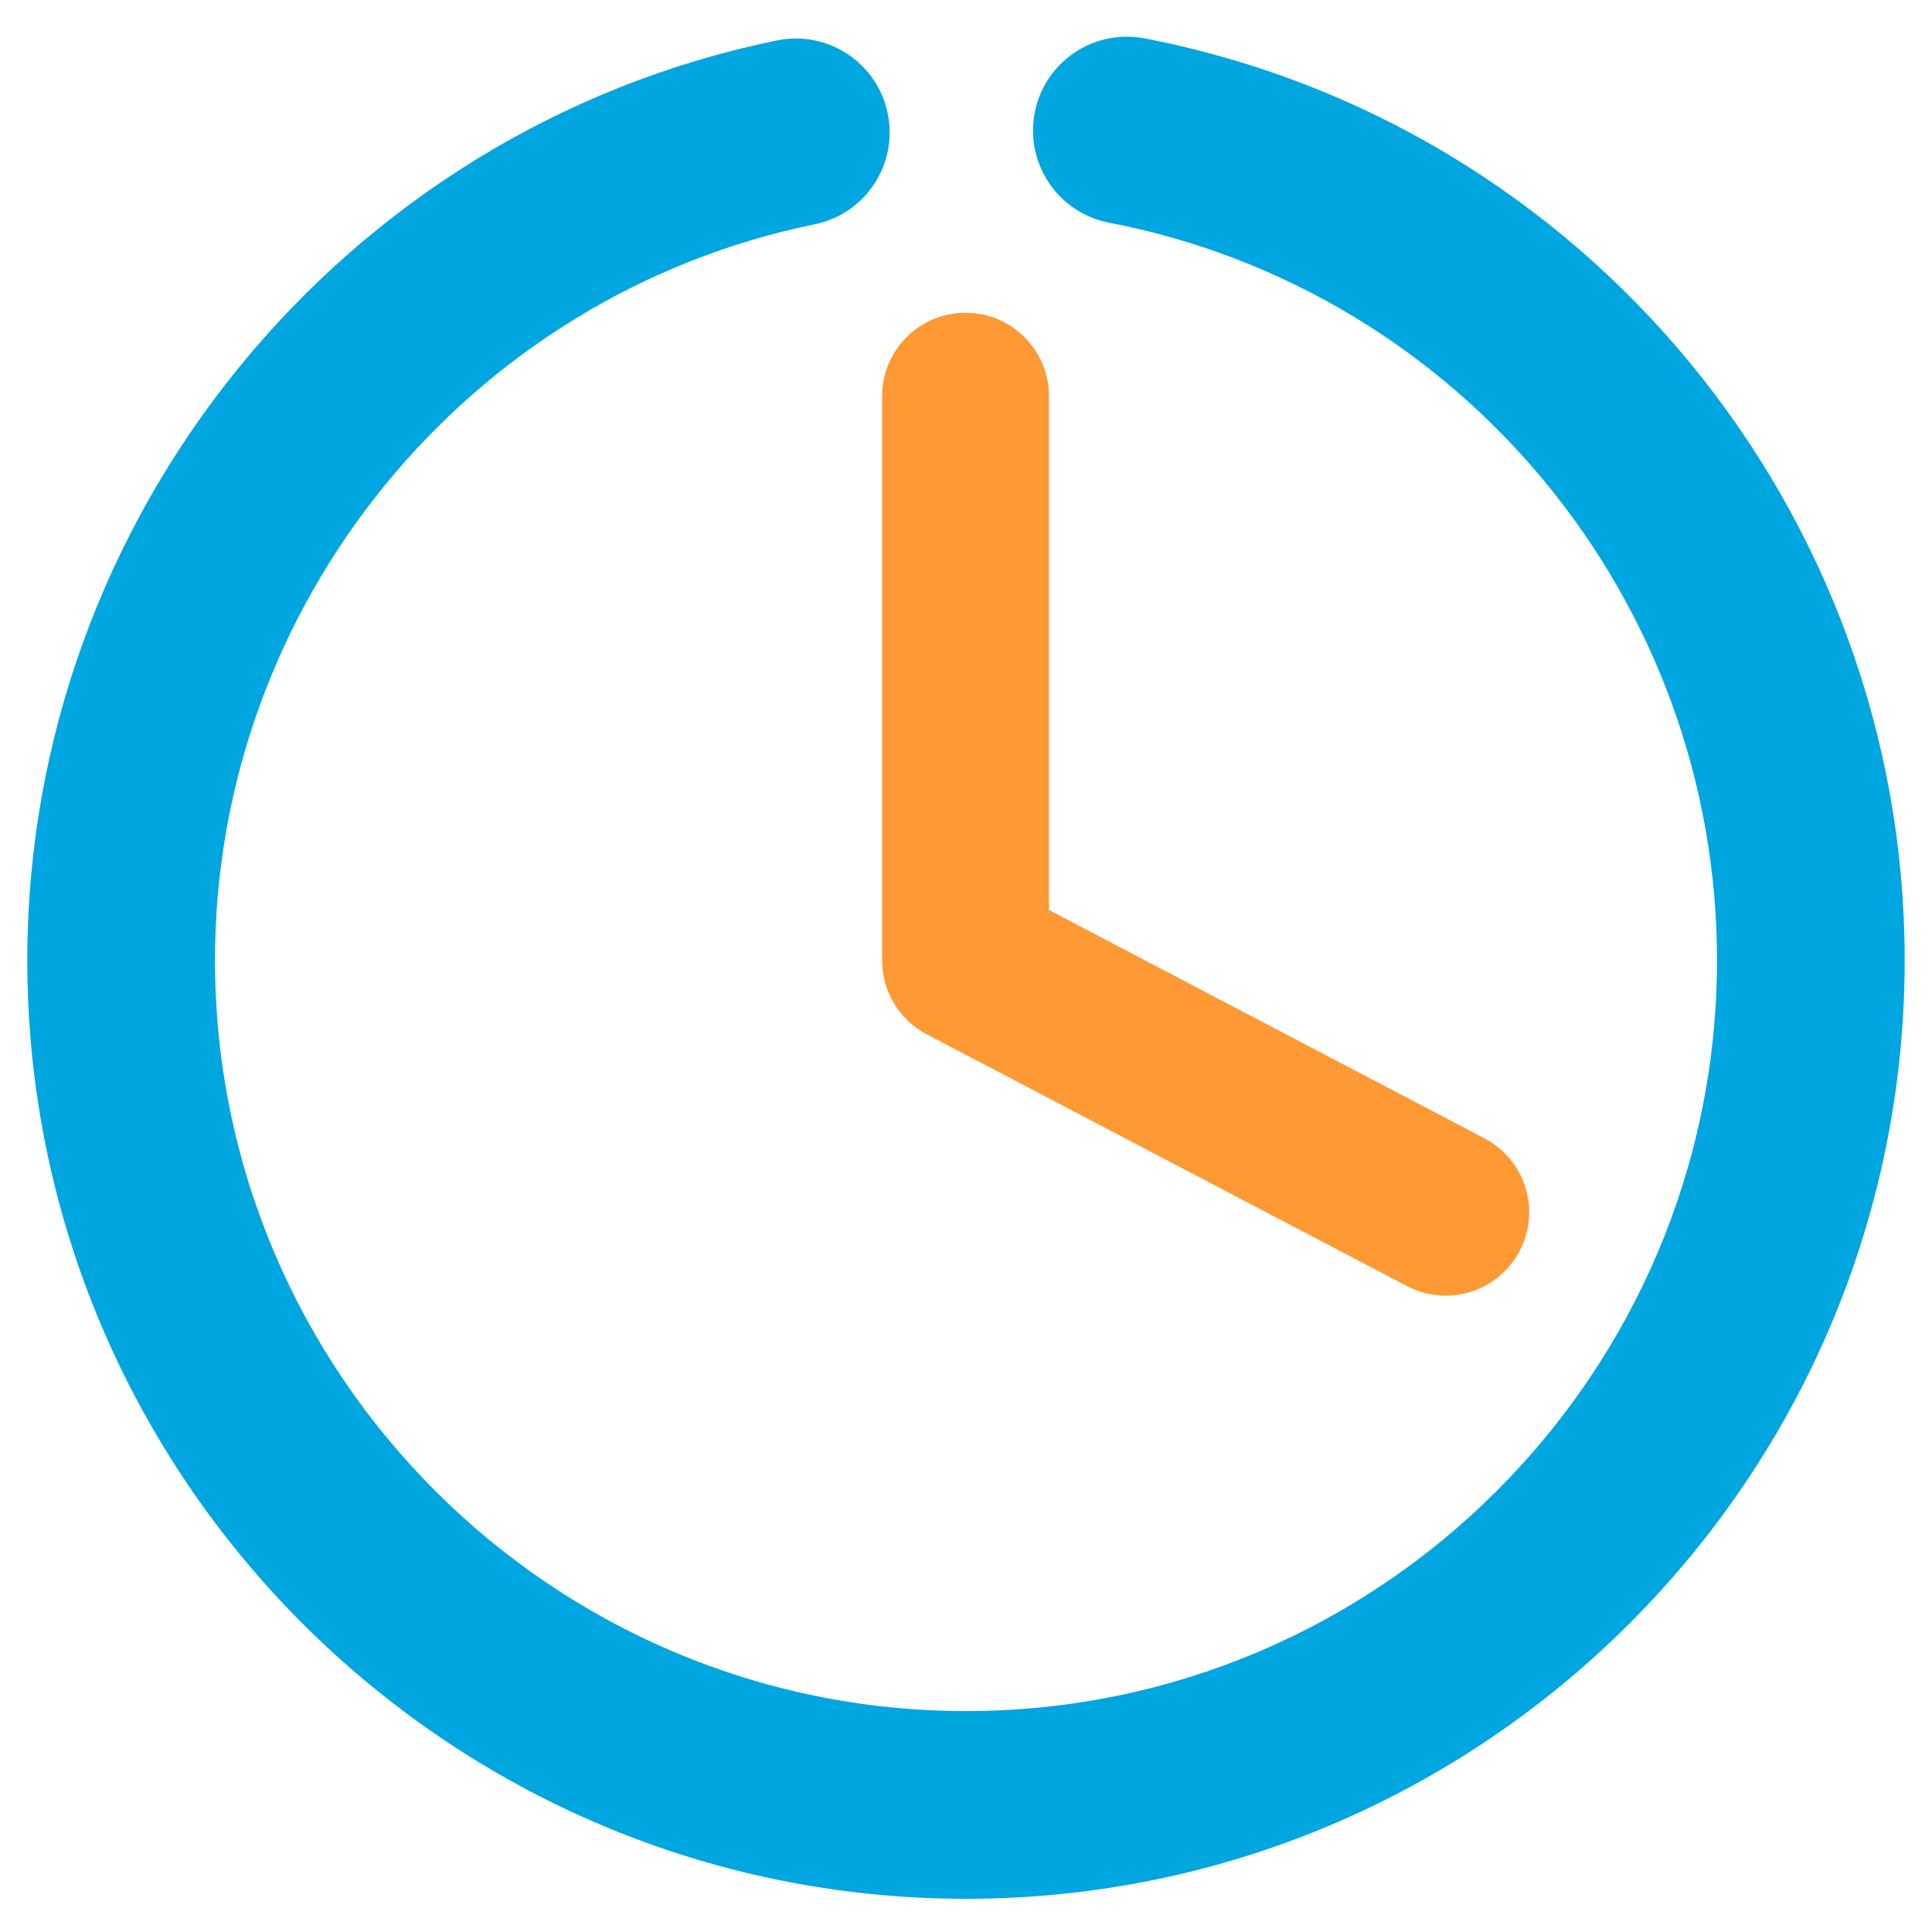
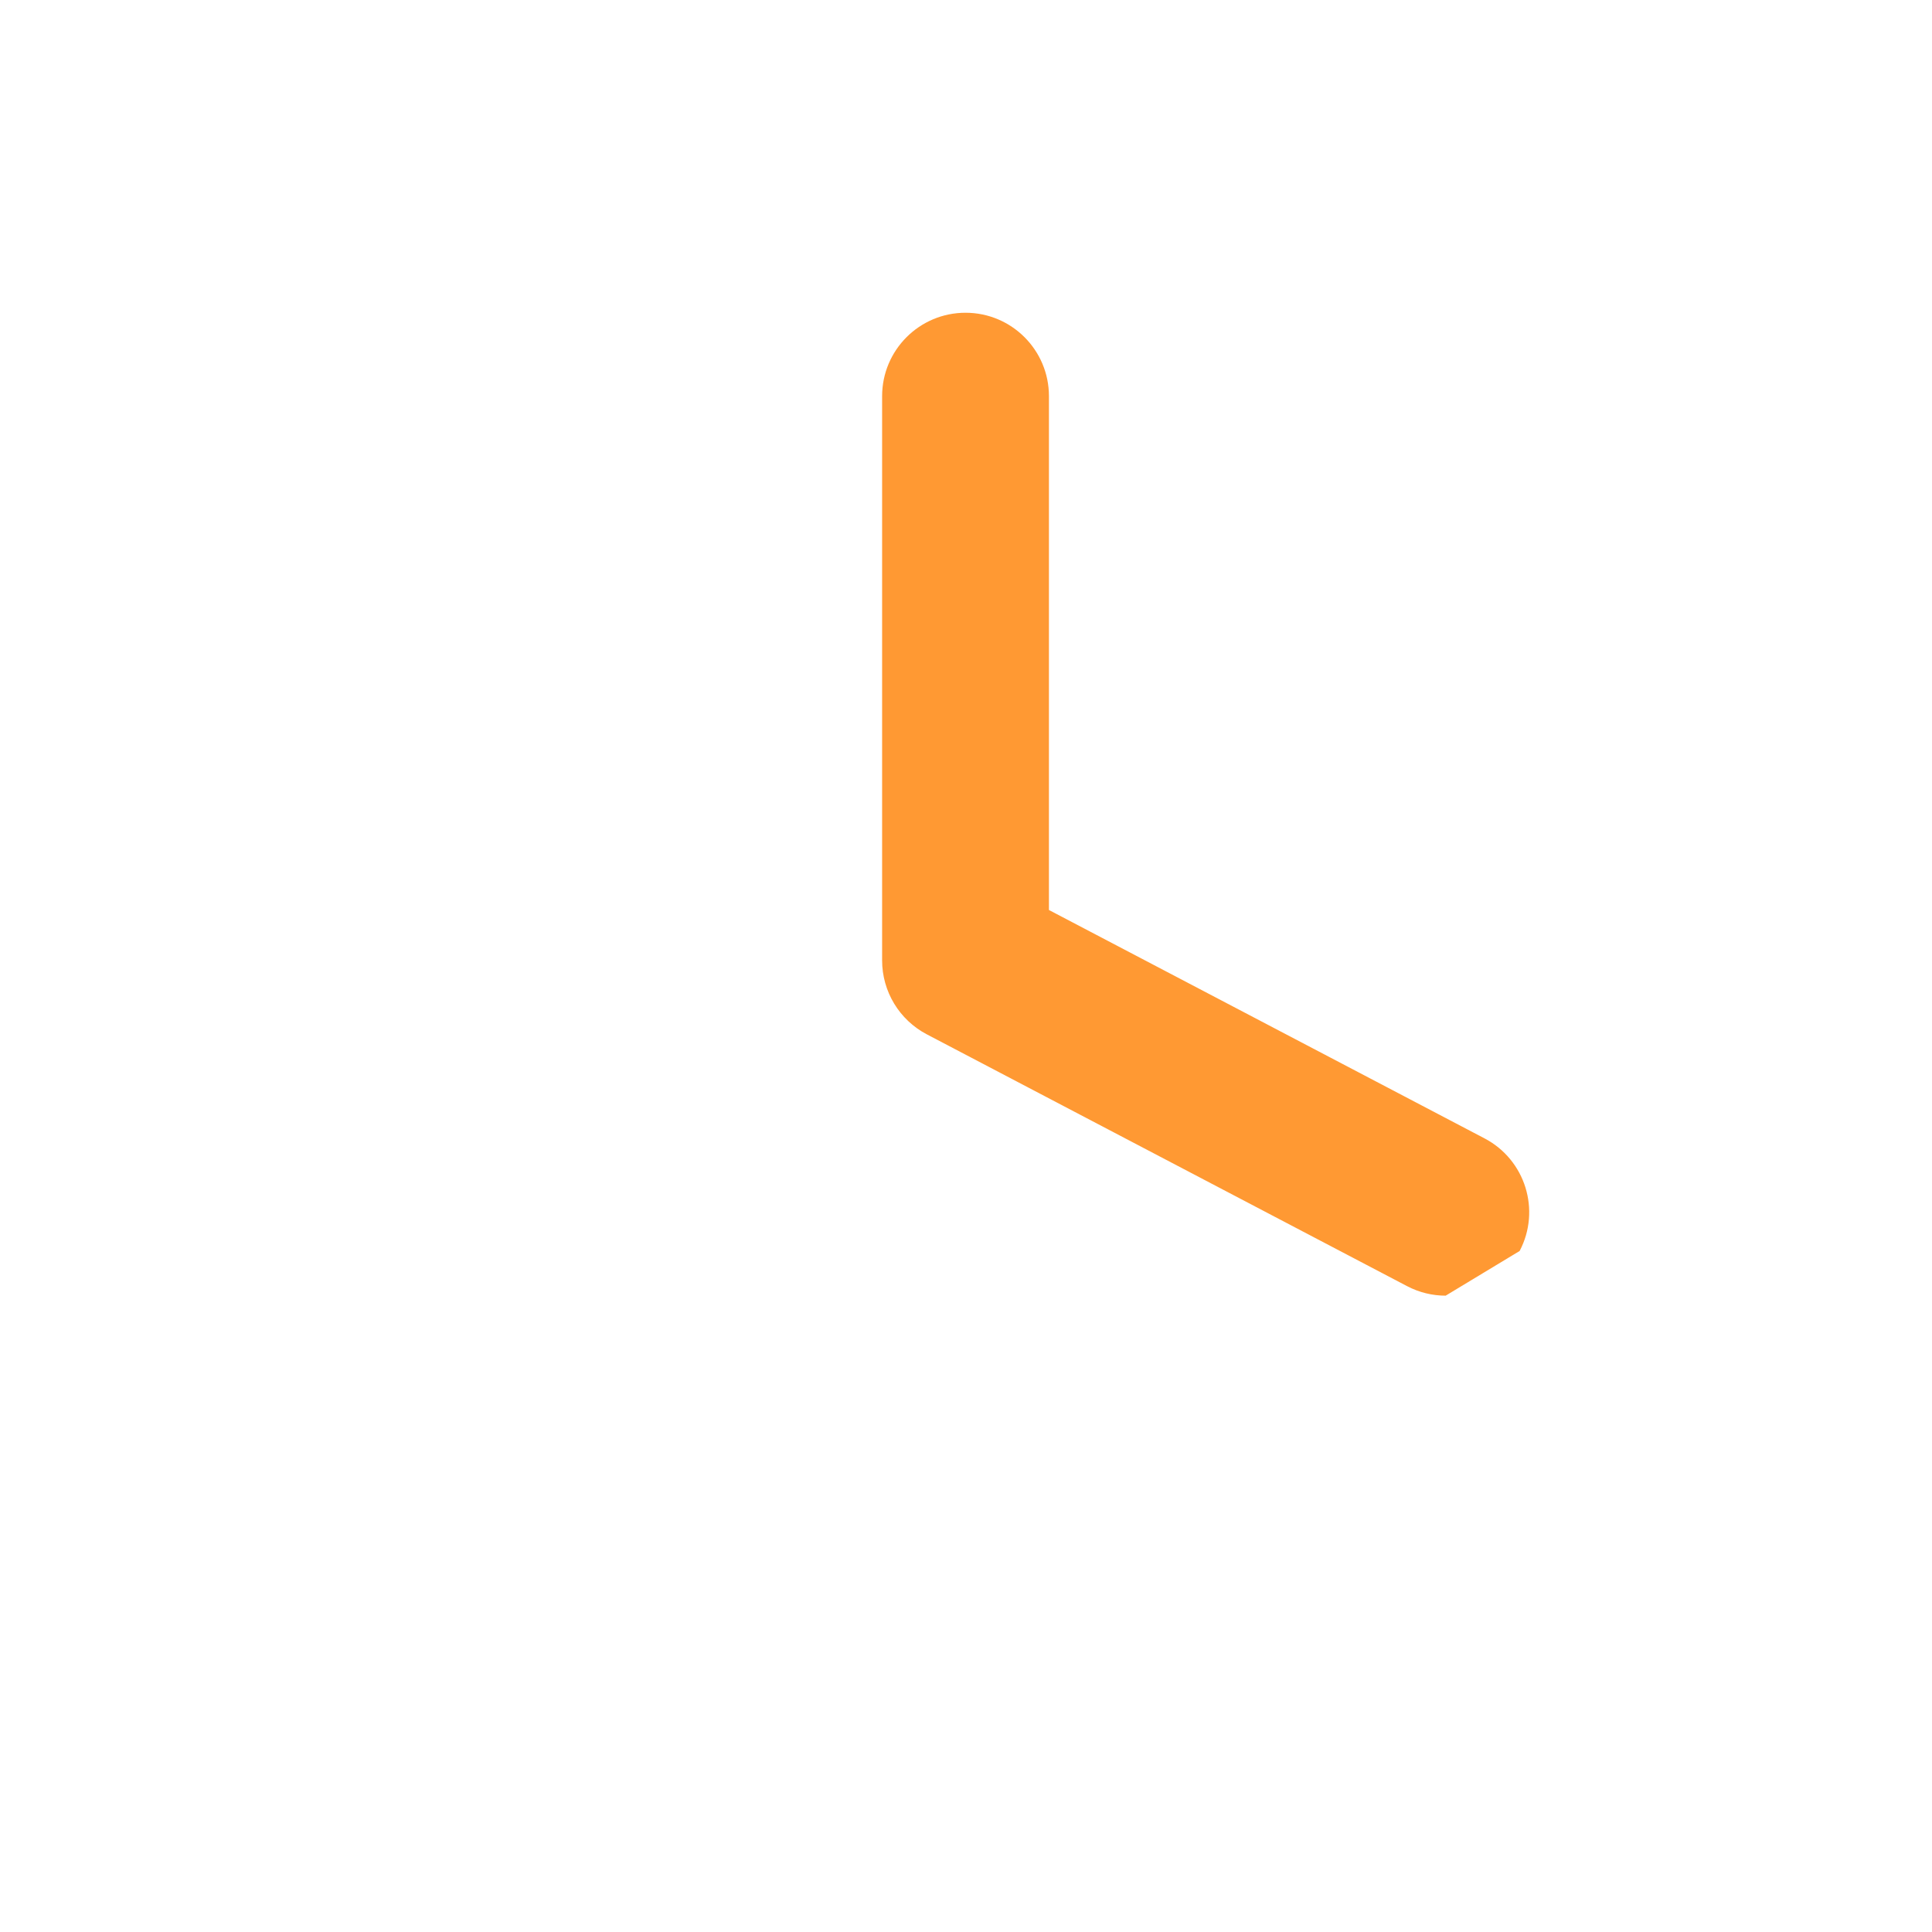
<svg xmlns="http://www.w3.org/2000/svg" version="1.1" id="レイヤー_1" x="0px" y="0px" viewBox="0 0 74 74" style="enable-background:new 0 0 74 74;" xml:space="preserve">
-   <path style="fill:#00A6E0;" d="M37,72.728c-19.825,0-35.955-16.129-35.955-35.954c0-17.008,12.077-31.822,28.716-35.225  c1.944-0.4,3.844,0.856,4.242,2.801s-0.856,3.844-2.801,4.242C17.894,11.314,8.235,23.167,8.235,36.774  c0,15.861,12.904,28.764,28.765,28.764c15.861,0,28.765-12.903,28.765-28.764c0-13.765-9.792-25.644-23.284-28.245  c-1.949-0.375-3.225-2.26-2.849-4.21c0.375-1.949,2.26-3.224,4.21-2.849c16.869,3.252,29.112,18.1,29.112,35.304  C72.954,56.599,56.825,72.728,37,72.728z" />
-   <path style="fill:#FF9933;" d="M55.372,49.627c-0.5,0-1.007-0.118-1.48-0.366l-18.394-9.644c-1.052-0.552-1.711-1.642-1.711-2.83  V15.174c0-1.765,1.43-3.195,3.195-3.195s3.195,1.43,3.195,3.195v19.681l16.683,8.747c1.563,0.819,2.166,2.75,1.346,4.313  C57.634,49.004,56.522,49.627,55.372,49.627z" />
+   <path style="fill:#FF9933;" d="M55.372,49.627c-0.5,0-1.007-0.118-1.48-0.366l-18.394-9.644c-1.052-0.552-1.711-1.642-1.711-2.83  V15.174c0-1.765,1.43-3.195,3.195-3.195s3.195,1.43,3.195,3.195v19.681l16.683,8.747c1.563,0.819,2.166,2.75,1.346,4.313  z" />
</svg>